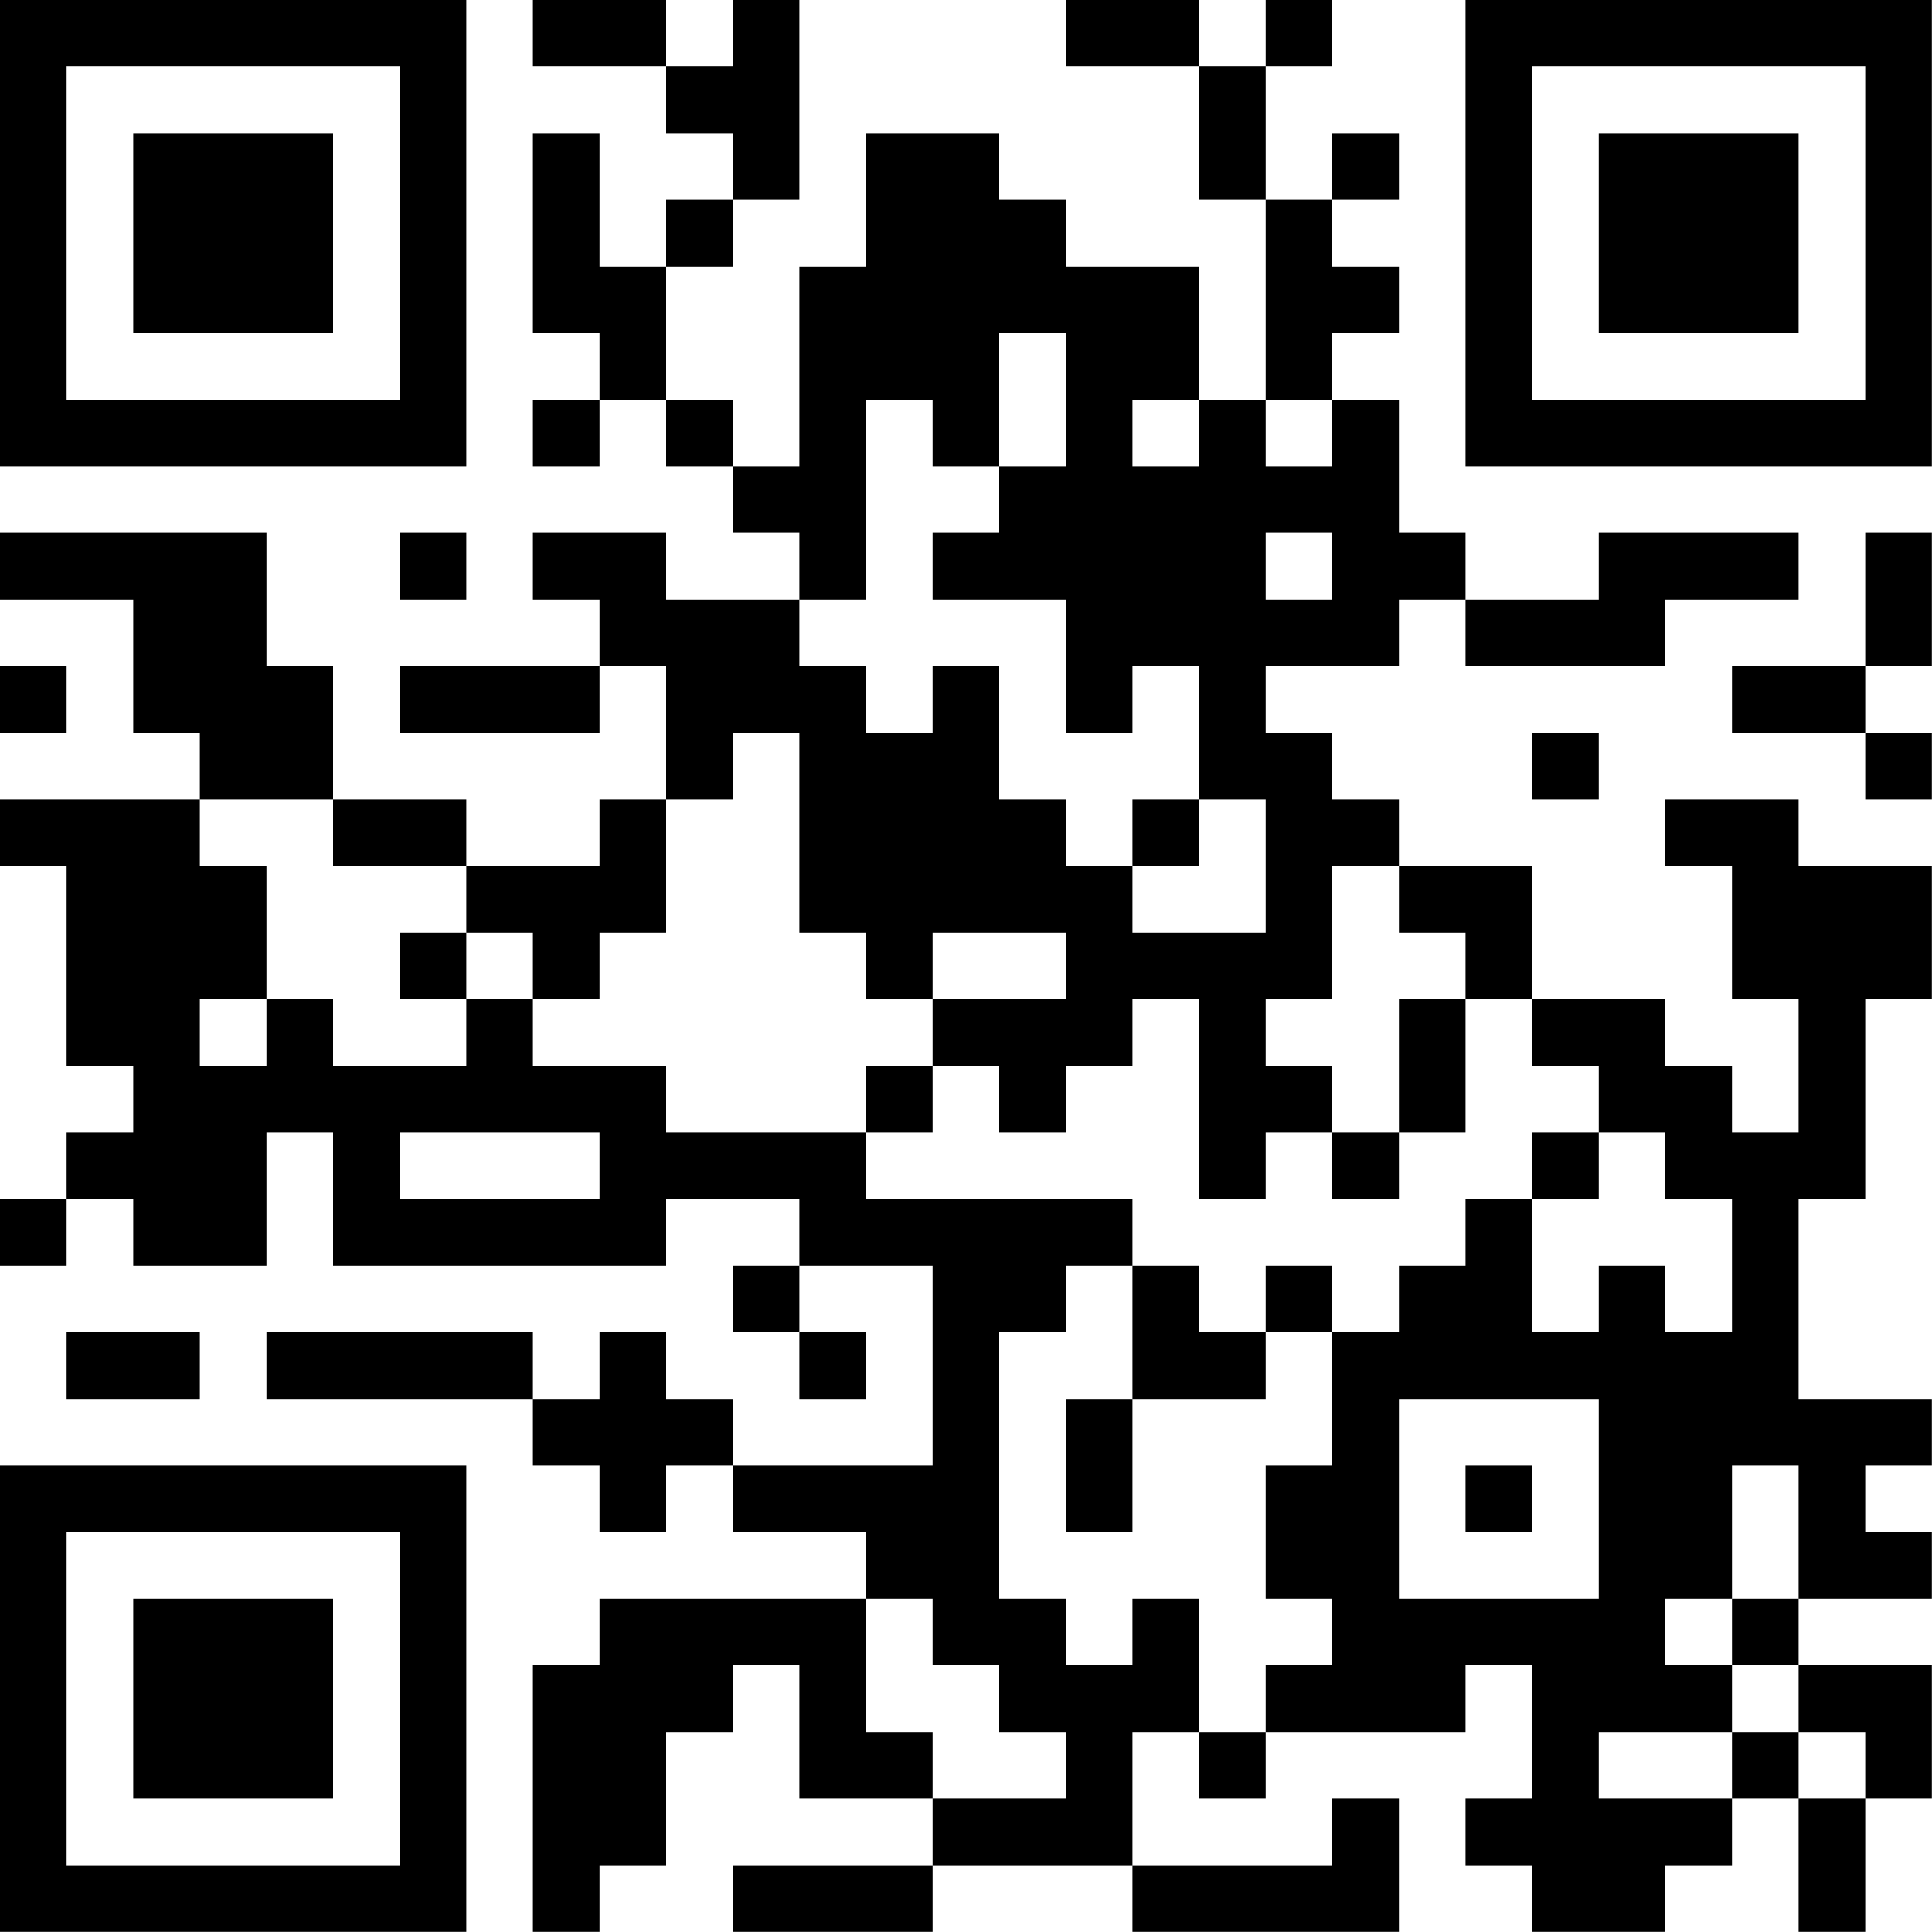
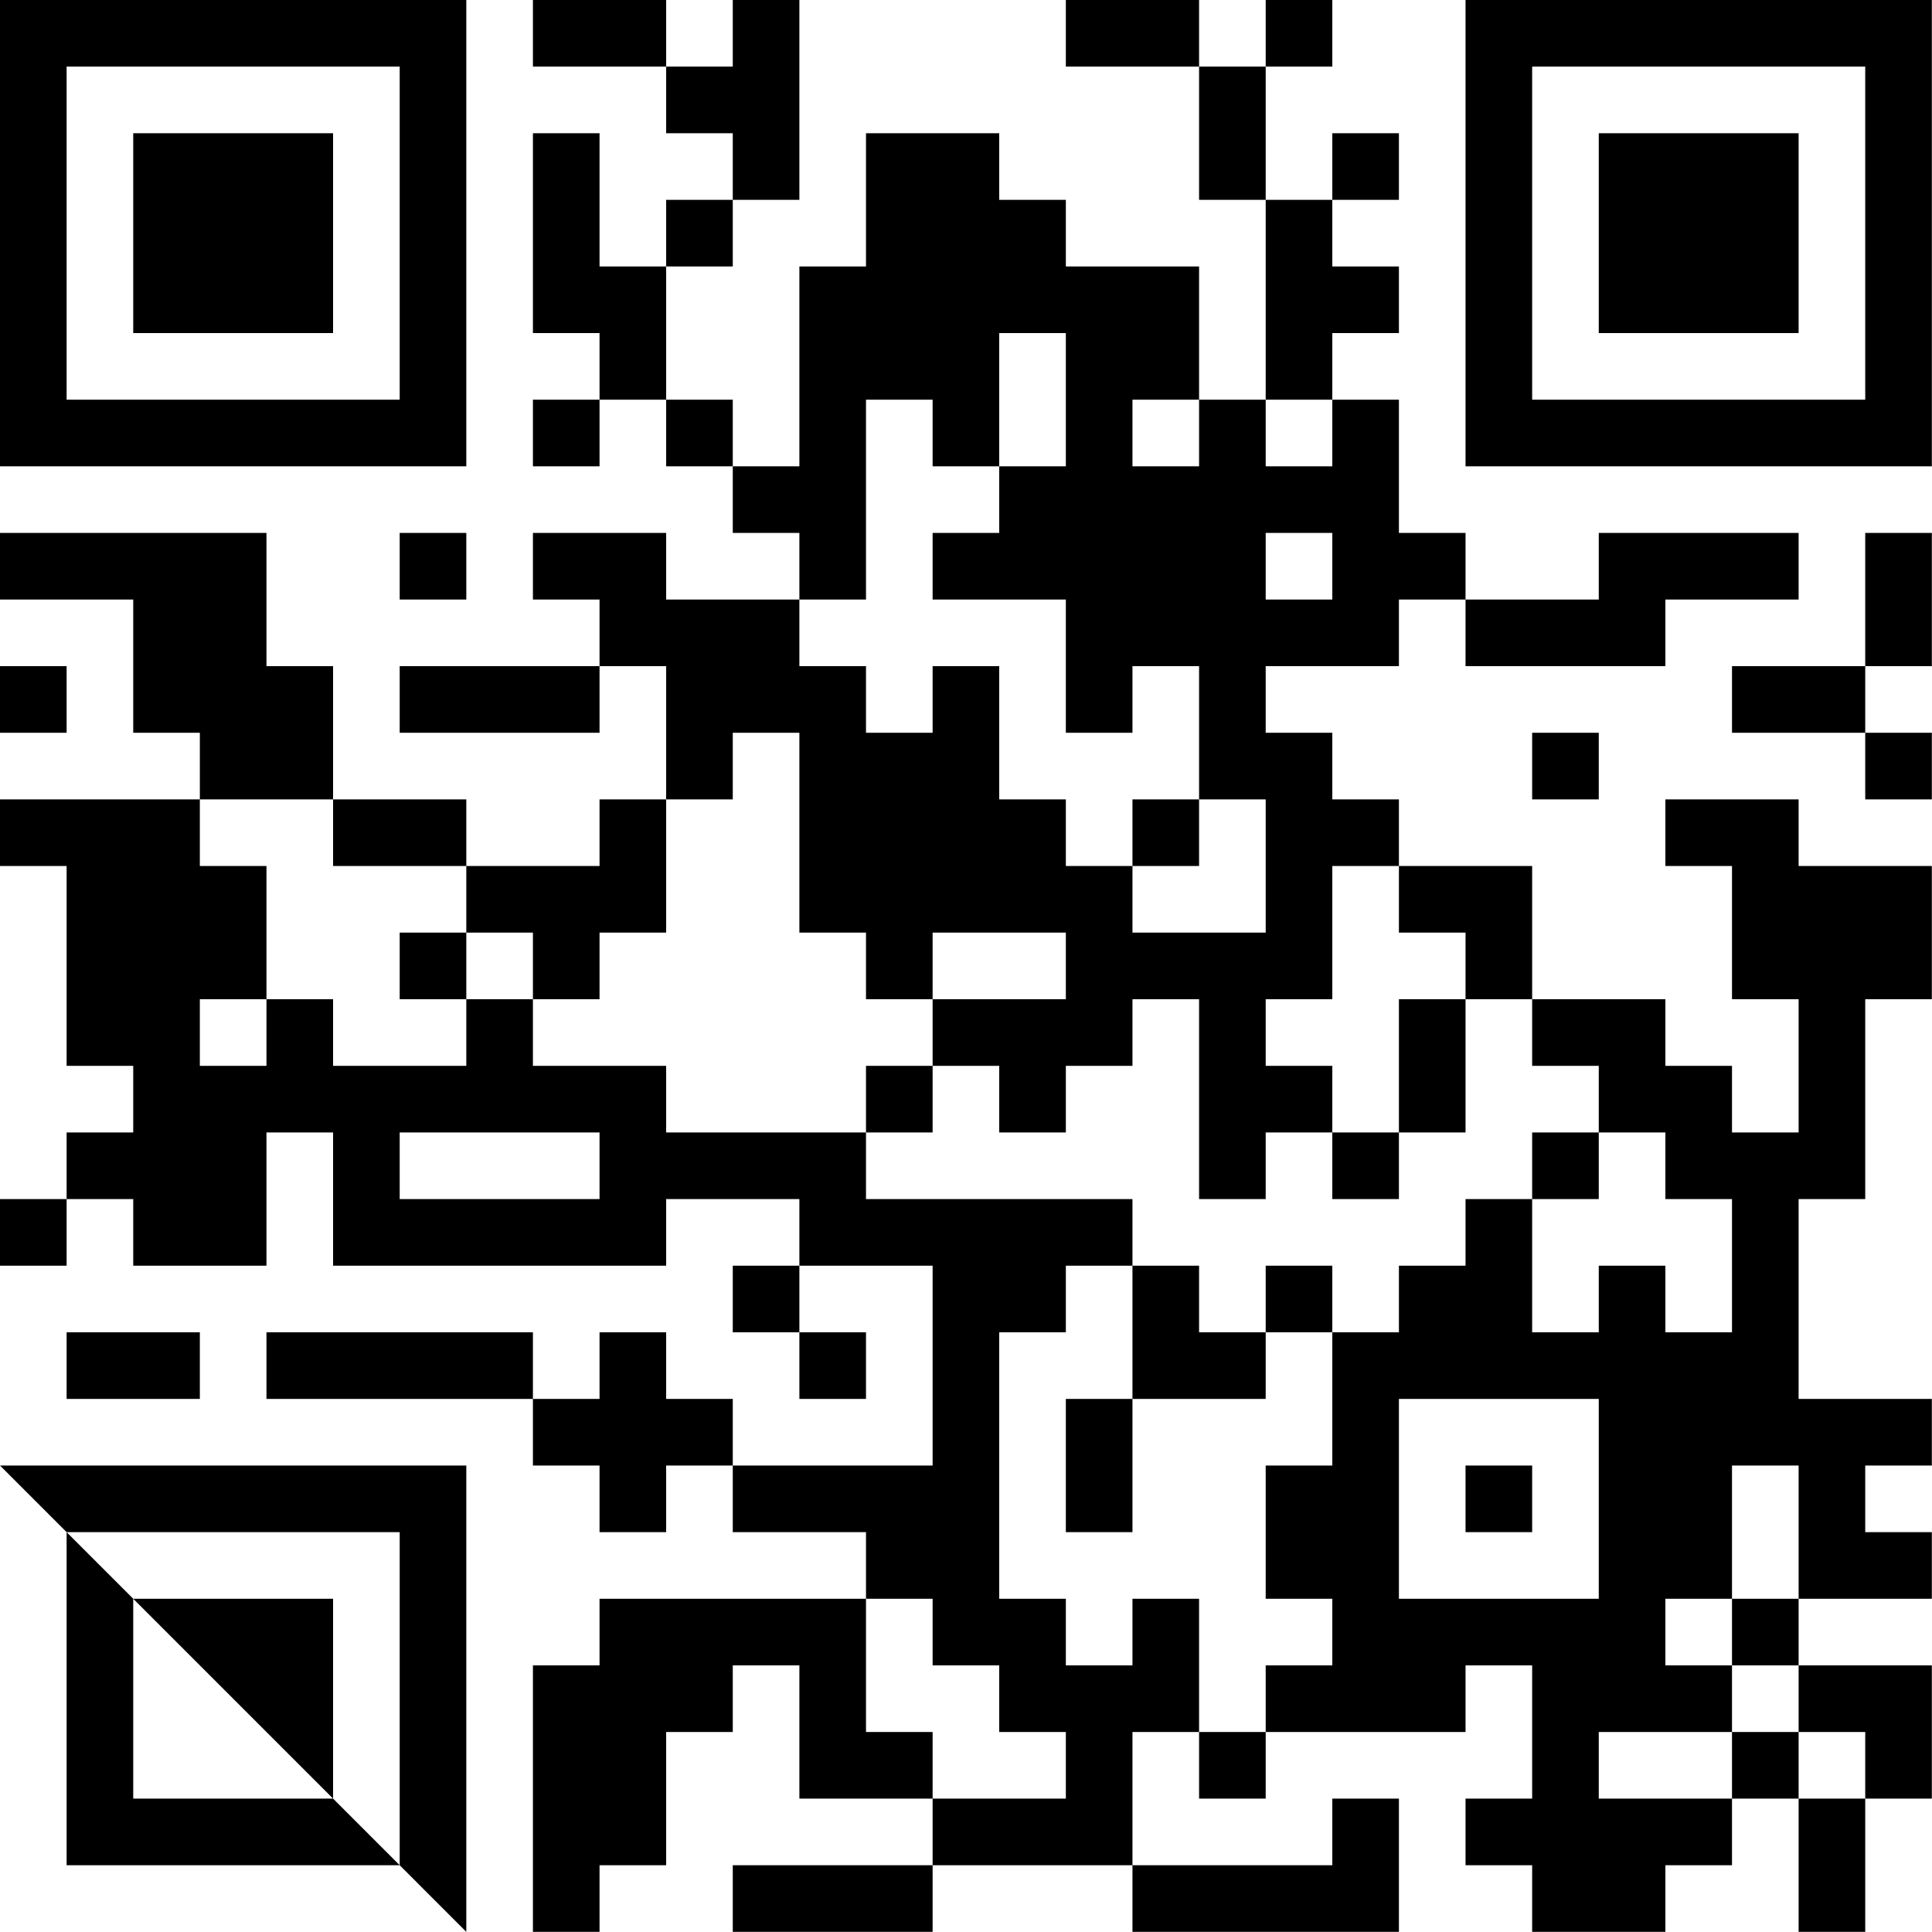
<svg xmlns="http://www.w3.org/2000/svg" version="1.1" width="100" height="100" viewBox="0 0 100 100">
-   <rect x="0" y="0" width="100" height="100" fill="#ffffff" />
  <g transform="scale(3.448)">
    <g transform="translate(0,0)">
-       <path fill-rule="evenodd" d="M8 0L8 1L10 1L10 2L11 2L11 3L10 3L10 4L9 4L9 2L8 2L8 5L9 5L9 6L8 6L8 7L9 7L9 6L10 6L10 7L11 7L11 8L12 8L12 9L10 9L10 8L8 8L8 9L9 9L9 10L6 10L6 11L9 11L9 10L10 10L10 12L9 12L9 13L7 13L7 12L5 12L5 10L4 10L4 8L0 8L0 9L2 9L2 11L3 11L3 12L0 12L0 13L1 13L1 16L2 16L2 17L1 17L1 18L0 18L0 19L1 19L1 18L2 18L2 19L4 19L4 17L5 17L5 19L10 19L10 18L12 18L12 19L11 19L11 20L12 20L12 21L13 21L13 20L12 20L12 19L14 19L14 22L11 22L11 21L10 21L10 20L9 20L9 21L8 21L8 20L4 20L4 21L8 21L8 22L9 22L9 23L10 23L10 22L11 22L11 23L13 23L13 24L9 24L9 25L8 25L8 29L9 29L9 28L10 28L10 26L11 26L11 25L12 25L12 27L14 27L14 28L11 28L11 29L14 29L14 28L17 28L17 29L21 29L21 27L20 27L20 28L17 28L17 26L18 26L18 27L19 27L19 26L22 26L22 25L23 25L23 27L22 27L22 28L23 28L23 29L25 29L25 28L26 28L26 27L27 27L27 29L28 29L28 27L29 27L29 25L27 25L27 24L29 24L29 23L28 23L28 22L29 22L29 21L27 21L27 18L28 18L28 15L29 15L29 13L27 13L27 12L25 12L25 13L26 13L26 15L27 15L27 17L26 17L26 16L25 16L25 15L23 15L23 13L21 13L21 12L20 12L20 11L19 11L19 10L21 10L21 9L22 9L22 10L25 10L25 9L27 9L27 8L24 8L24 9L22 9L22 8L21 8L21 6L20 6L20 5L21 5L21 4L20 4L20 3L21 3L21 2L20 2L20 3L19 3L19 1L20 1L20 0L19 0L19 1L18 1L18 0L16 0L16 1L18 1L18 3L19 3L19 6L18 6L18 4L16 4L16 3L15 3L15 2L13 2L13 4L12 4L12 7L11 7L11 6L10 6L10 4L11 4L11 3L12 3L12 0L11 0L11 1L10 1L10 0ZM15 5L15 7L14 7L14 6L13 6L13 9L12 9L12 10L13 10L13 11L14 11L14 10L15 10L15 12L16 12L16 13L17 13L17 14L19 14L19 12L18 12L18 10L17 10L17 11L16 11L16 9L14 9L14 8L15 8L15 7L16 7L16 5ZM17 6L17 7L18 7L18 6ZM19 6L19 7L20 7L20 6ZM6 8L6 9L7 9L7 8ZM19 8L19 9L20 9L20 8ZM28 8L28 10L26 10L26 11L28 11L28 12L29 12L29 11L28 11L28 10L29 10L29 8ZM0 10L0 11L1 11L1 10ZM11 11L11 12L10 12L10 14L9 14L9 15L8 15L8 14L7 14L7 13L5 13L5 12L3 12L3 13L4 13L4 15L3 15L3 16L4 16L4 15L5 15L5 16L7 16L7 15L8 15L8 16L10 16L10 17L13 17L13 18L17 18L17 19L16 19L16 20L15 20L15 24L16 24L16 25L17 25L17 24L18 24L18 26L19 26L19 25L20 25L20 24L19 24L19 22L20 22L20 20L21 20L21 19L22 19L22 18L23 18L23 20L24 20L24 19L25 19L25 20L26 20L26 18L25 18L25 17L24 17L24 16L23 16L23 15L22 15L22 14L21 14L21 13L20 13L20 15L19 15L19 16L20 16L20 17L19 17L19 18L18 18L18 15L17 15L17 16L16 16L16 17L15 17L15 16L14 16L14 15L16 15L16 14L14 14L14 15L13 15L13 14L12 14L12 11ZM23 11L23 12L24 12L24 11ZM17 12L17 13L18 13L18 12ZM6 14L6 15L7 15L7 14ZM21 15L21 17L20 17L20 18L21 18L21 17L22 17L22 15ZM13 16L13 17L14 17L14 16ZM6 17L6 18L9 18L9 17ZM23 17L23 18L24 18L24 17ZM17 19L17 21L16 21L16 23L17 23L17 21L19 21L19 20L20 20L20 19L19 19L19 20L18 20L18 19ZM1 20L1 21L3 21L3 20ZM21 21L21 24L24 24L24 21ZM22 22L22 23L23 23L23 22ZM26 22L26 24L25 24L25 25L26 25L26 26L24 26L24 27L26 27L26 26L27 26L27 27L28 27L28 26L27 26L27 25L26 25L26 24L27 24L27 22ZM13 24L13 26L14 26L14 27L16 27L16 26L15 26L15 25L14 25L14 24ZM0 0L0 7L7 7L7 0ZM1 1L1 6L6 6L6 1ZM2 2L2 5L5 5L5 2ZM22 0L22 7L29 7L29 0ZM23 1L23 6L28 6L28 1ZM24 2L24 5L27 5L27 2ZM0 22L0 29L7 29L7 22ZM1 23L1 28L6 28L6 23ZM2 24L2 27L5 27L5 24Z" fill="#000000" />
+       <path fill-rule="evenodd" d="M8 0L8 1L10 1L10 2L11 2L11 3L10 3L10 4L9 4L9 2L8 2L8 5L9 5L9 6L8 6L8 7L9 7L9 6L10 6L10 7L11 7L11 8L12 8L12 9L10 9L10 8L8 8L8 9L9 9L9 10L6 10L6 11L9 11L9 10L10 10L10 12L9 12L9 13L7 13L7 12L5 12L5 10L4 10L4 8L0 8L0 9L2 9L2 11L3 11L3 12L0 12L0 13L1 13L1 16L2 16L2 17L1 17L1 18L0 18L0 19L1 19L1 18L2 18L2 19L4 19L4 17L5 17L5 19L10 19L10 18L12 18L12 19L11 19L11 20L12 20L12 21L13 21L13 20L12 20L12 19L14 19L14 22L11 22L11 21L10 21L10 20L9 20L9 21L8 21L8 20L4 20L4 21L8 21L8 22L9 22L9 23L10 23L10 22L11 22L11 23L13 23L13 24L9 24L9 25L8 25L8 29L9 29L9 28L10 28L10 26L11 26L11 25L12 25L12 27L14 27L14 28L11 28L11 29L14 29L14 28L17 28L17 29L21 29L21 27L20 27L20 28L17 28L17 26L18 26L18 27L19 27L19 26L22 26L22 25L23 25L23 27L22 27L22 28L23 28L23 29L25 29L25 28L26 28L26 27L27 27L27 29L28 29L28 27L29 27L29 25L27 25L27 24L29 24L29 23L28 23L28 22L29 22L29 21L27 21L27 18L28 18L28 15L29 15L29 13L27 13L27 12L25 12L25 13L26 13L26 15L27 15L27 17L26 17L26 16L25 16L25 15L23 15L23 13L21 13L21 12L20 12L20 11L19 11L19 10L21 10L21 9L22 9L22 10L25 10L25 9L27 9L27 8L24 8L24 9L22 9L22 8L21 8L21 6L20 6L20 5L21 5L21 4L20 4L20 3L21 3L21 2L20 2L20 3L19 3L19 1L20 1L20 0L19 0L19 1L18 1L18 0L16 0L16 1L18 1L18 3L19 3L19 6L18 6L18 4L16 4L16 3L15 3L15 2L13 2L13 4L12 4L12 7L11 7L11 6L10 6L10 4L11 4L11 3L12 3L12 0L11 0L11 1L10 1L10 0ZM15 5L15 7L14 7L14 6L13 6L13 9L12 9L12 10L13 10L13 11L14 11L14 10L15 10L15 12L16 12L16 13L17 13L17 14L19 14L19 12L18 12L18 10L17 10L17 11L16 11L16 9L14 9L14 8L15 8L15 7L16 7L16 5ZM17 6L17 7L18 7L18 6ZM19 6L19 7L20 7L20 6ZM6 8L6 9L7 9L7 8ZM19 8L19 9L20 9L20 8ZM28 8L28 10L26 10L26 11L28 11L28 12L29 12L29 11L28 11L28 10L29 10L29 8ZM0 10L0 11L1 11L1 10ZM11 11L11 12L10 12L10 14L9 14L9 15L8 15L8 14L7 14L7 13L5 13L5 12L3 12L3 13L4 13L4 15L3 15L3 16L4 16L4 15L5 15L5 16L7 16L7 15L8 15L8 16L10 16L10 17L13 17L13 18L17 18L17 19L16 19L16 20L15 20L15 24L16 24L16 25L17 25L17 24L18 24L18 26L19 26L19 25L20 25L20 24L19 24L19 22L20 22L20 20L21 20L21 19L22 19L22 18L23 18L23 20L24 20L24 19L25 19L25 20L26 20L26 18L25 18L25 17L24 17L24 16L23 16L23 15L22 15L22 14L21 14L21 13L20 13L20 15L19 15L19 16L20 16L20 17L19 17L19 18L18 18L18 15L17 15L17 16L16 16L16 17L15 17L15 16L14 16L14 15L16 15L16 14L14 14L14 15L13 15L13 14L12 14L12 11ZM23 11L23 12L24 12L24 11ZM17 12L17 13L18 13L18 12ZM6 14L6 15L7 15L7 14ZM21 15L21 17L20 17L20 18L21 18L21 17L22 17L22 15ZM13 16L13 17L14 17L14 16ZM6 17L6 18L9 18L9 17ZM23 17L23 18L24 18L24 17ZM17 19L17 21L16 21L16 23L17 23L17 21L19 21L19 20L20 20L20 19L19 19L19 20L18 20L18 19ZM1 20L1 21L3 21L3 20ZM21 21L21 24L24 24L24 21ZM22 22L22 23L23 23L23 22ZM26 22L26 24L25 24L25 25L26 25L26 26L24 26L24 27L26 27L26 26L27 26L27 27L28 27L28 26L27 26L27 25L26 25L26 24L27 24L27 22ZM13 24L13 26L14 26L14 27L16 27L16 26L15 26L15 25L14 25L14 24ZM0 0L0 7L7 7L7 0ZM1 1L1 6L6 6L6 1ZM2 2L2 5L5 5L5 2ZM22 0L22 7L29 7L29 0ZM23 1L23 6L28 6L28 1ZM24 2L24 5L27 5L27 2ZM0 22L7 29L7 22ZM1 23L1 28L6 28L6 23ZM2 24L2 27L5 27L5 24Z" fill="#000000" />
    </g>
  </g>
</svg>